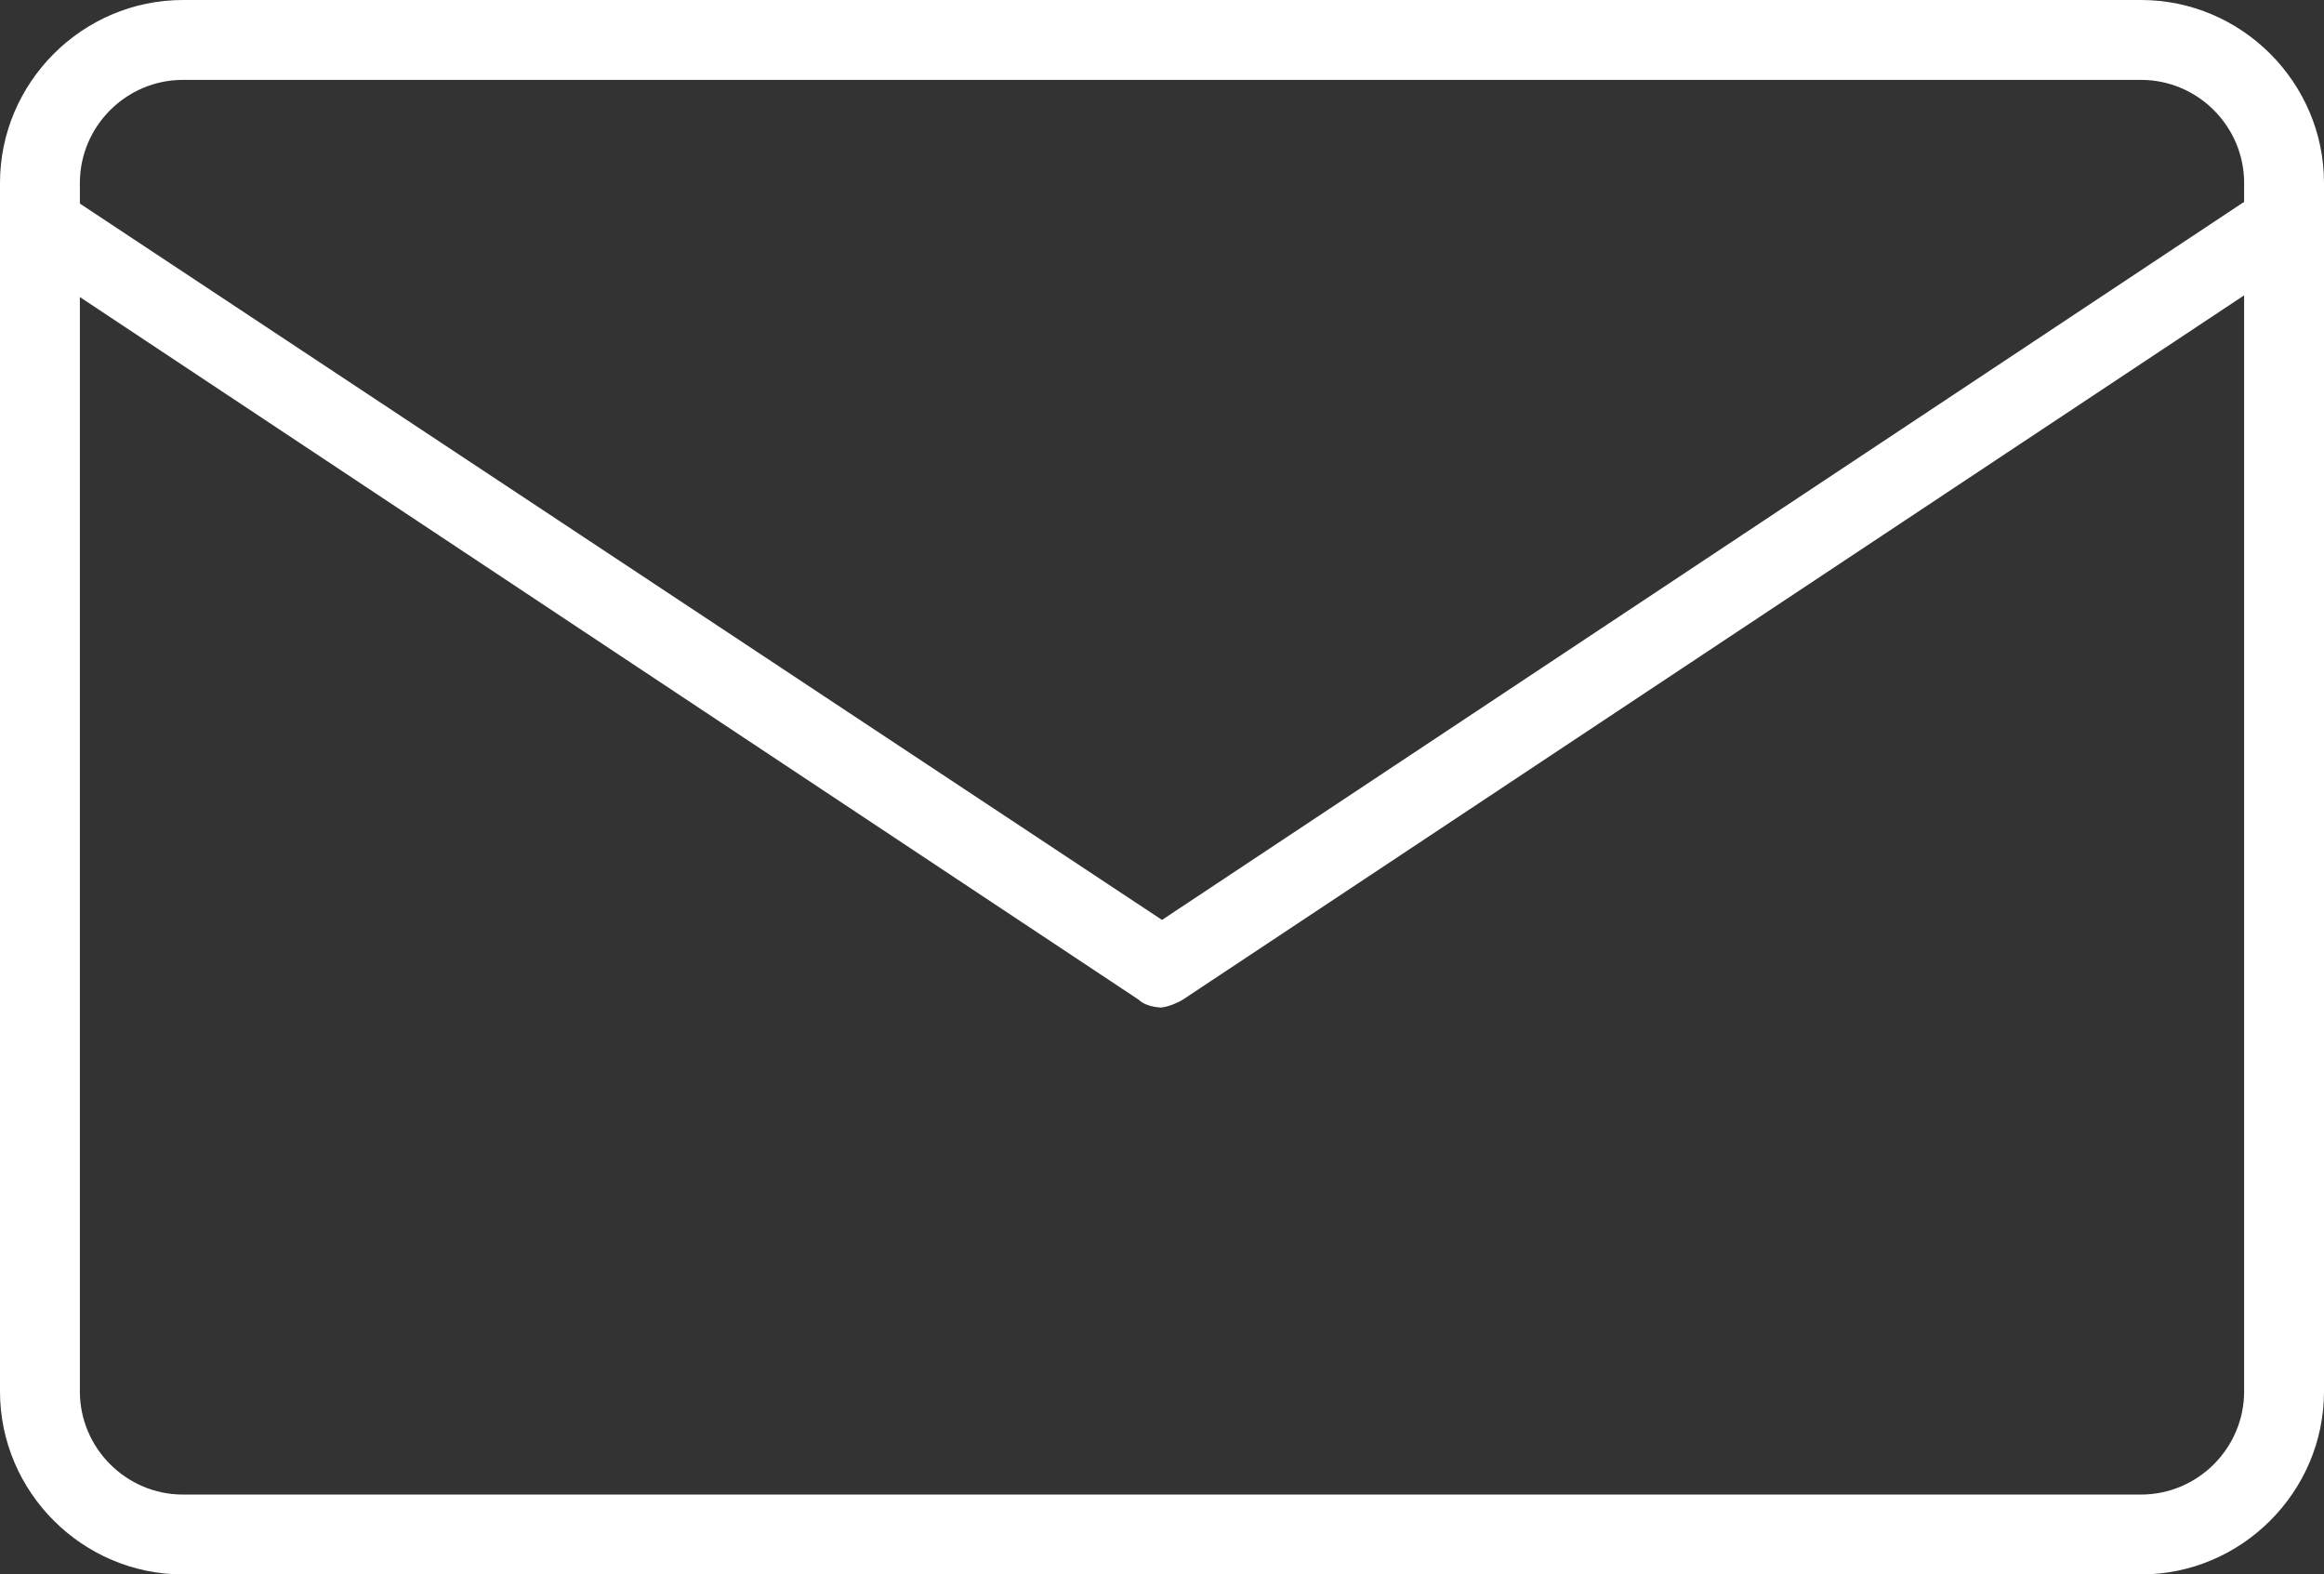
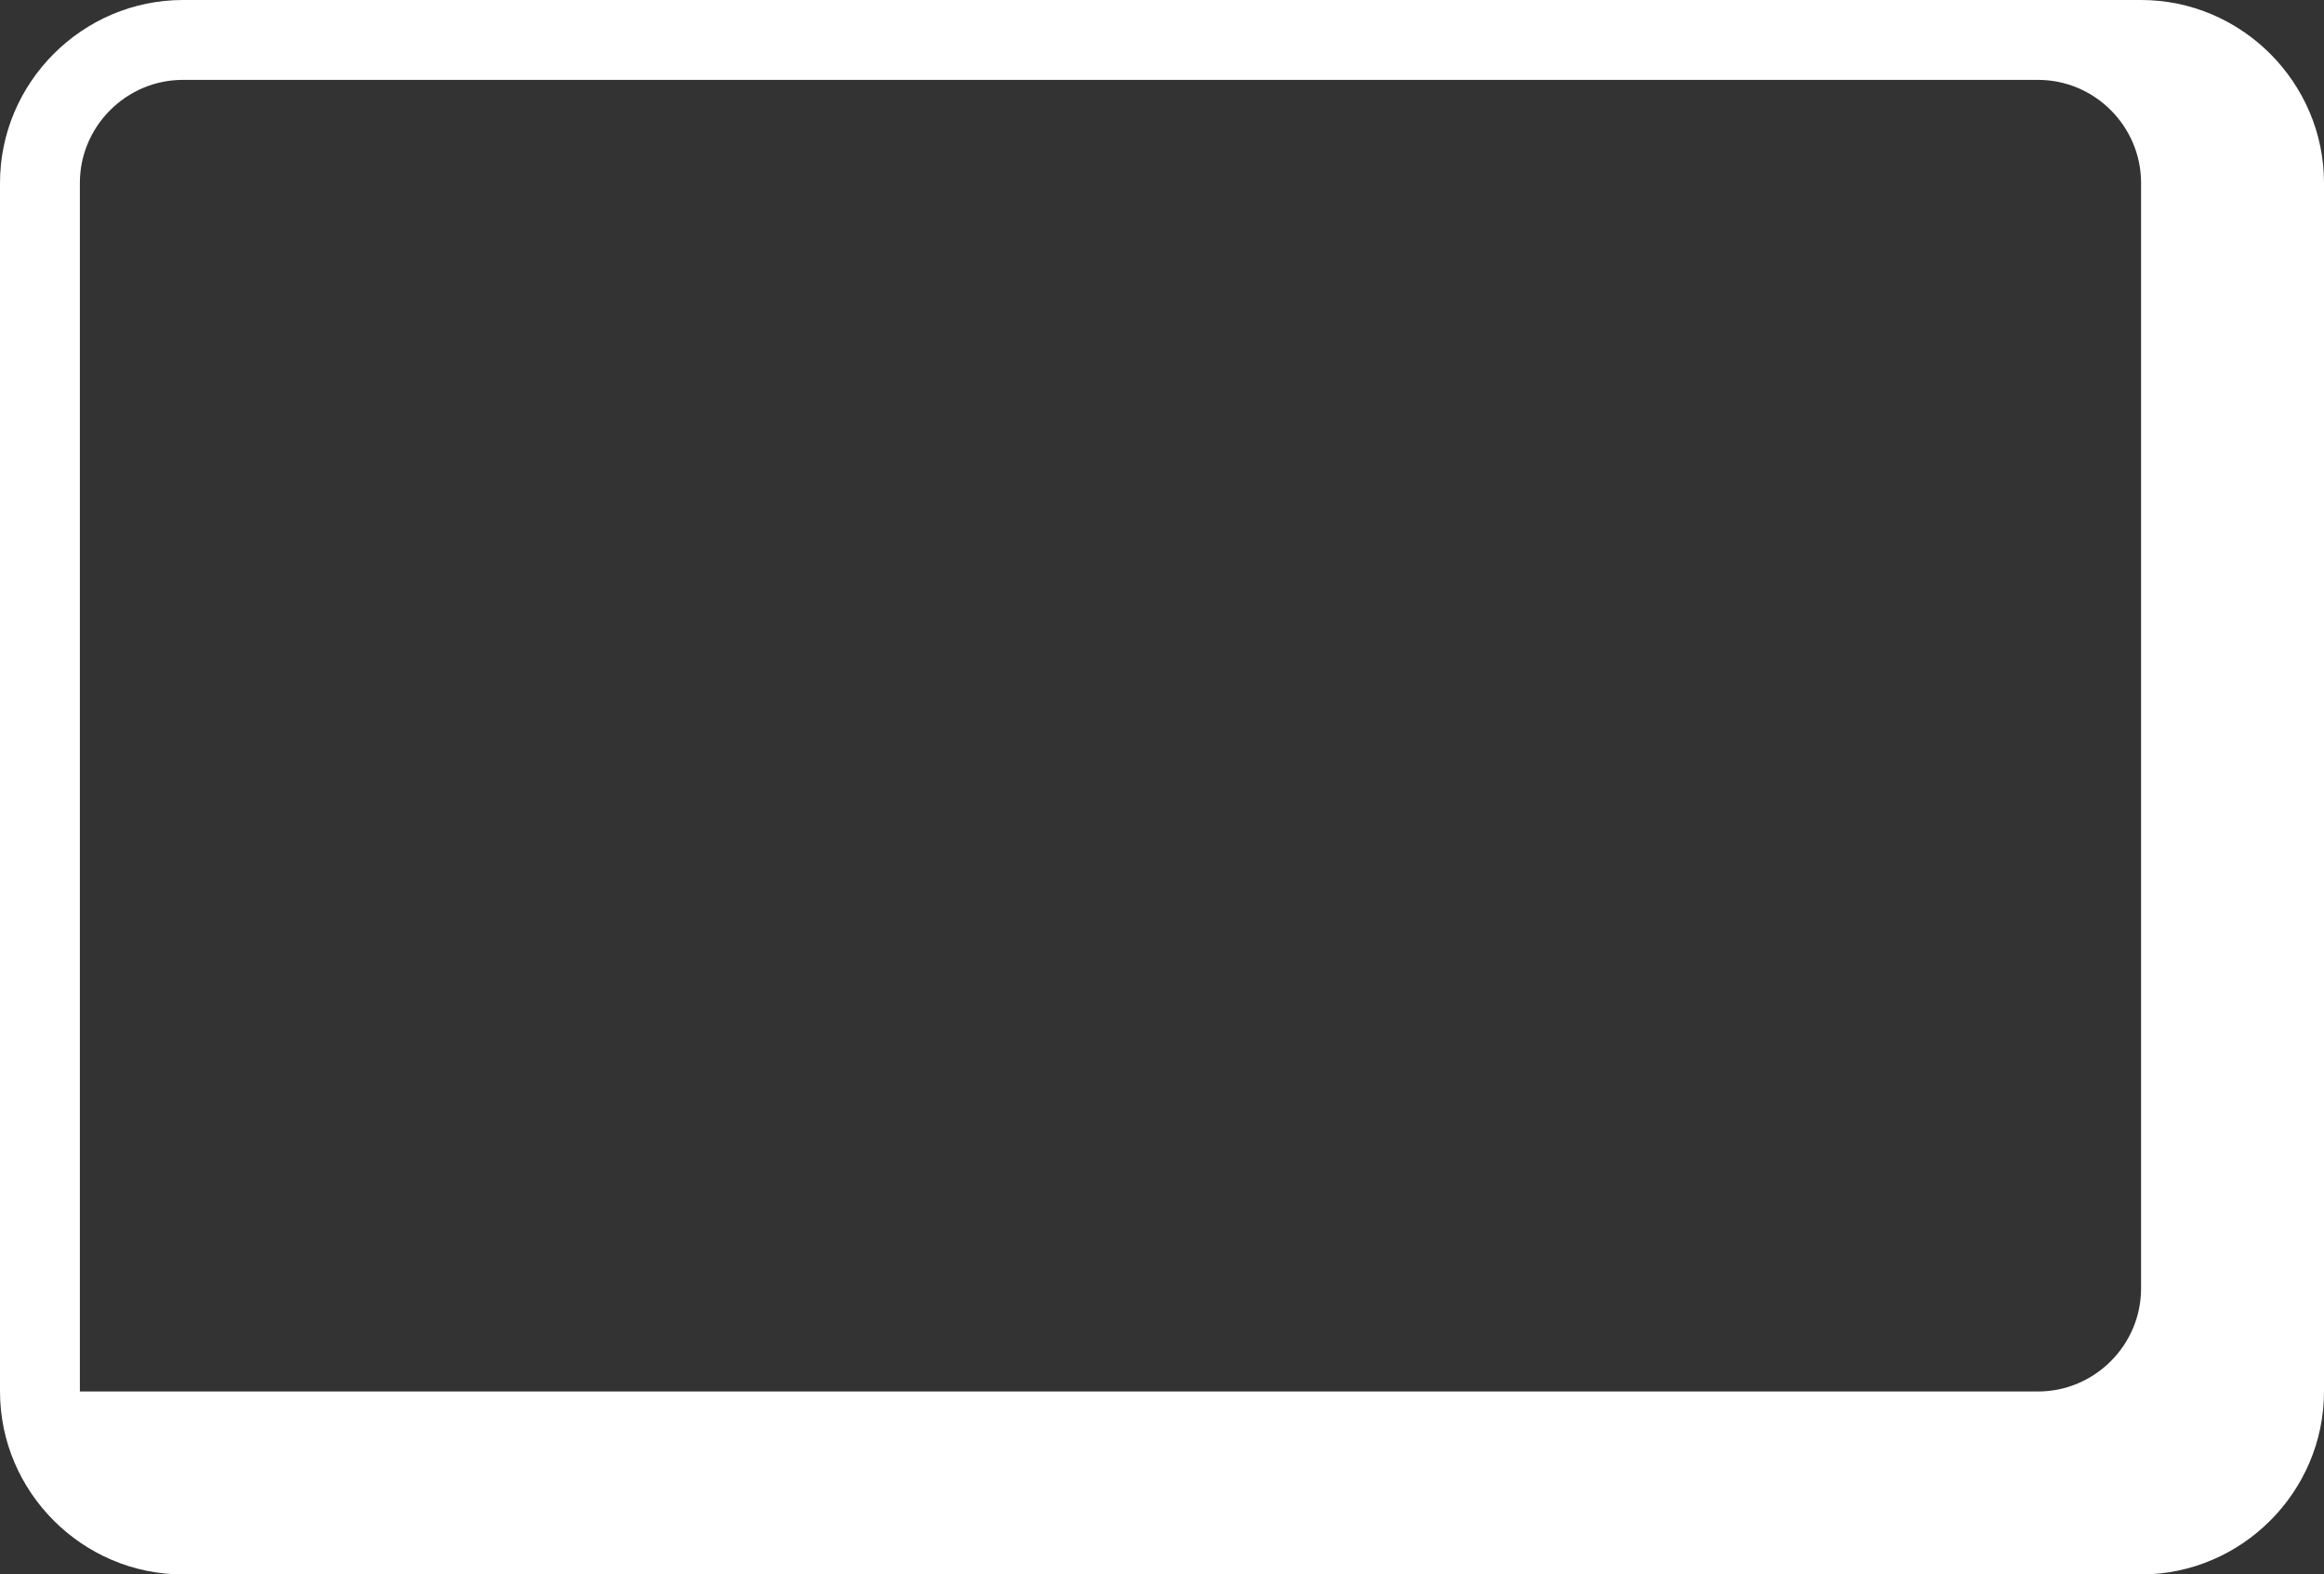
<svg xmlns="http://www.w3.org/2000/svg" id="Ebene_2" data-name="Ebene 2" viewBox="0 0 9.02 6.11">
  <rect x="0" y="0" width="9.02" height="6.11" fill="#333333" stroke="none" />
  <defs>
    <style>
      .cls-1 {
        clip-path: url(#clippath);
      }

      .cls-2 {
        fill: none;
      }

      .cls-2, .cls-3 {
        stroke-width: 0px;
      }

      .cls-3 {
        fill: #fff;
      }
    </style>
    <clipPath id="clippath">
      <rect class="cls-2" width="9.02" height="6.11" />
    </clipPath>
  </defs>
  <g id="Ebene_2-2" data-name="Ebene 2">
    <g class="cls-1">
-       <path class="cls-3" d="M.71.31c-.22,0-.4.18-.4.4v4.69c0,.22.18.4.4.4h7.6c.22,0,.4-.18.4-.4V.71c0-.22-.18-.4-.4-.4H.71ZM8.31,6.11H.71C.32,6.11,0,5.79,0,5.4V.71C0,.32.32,0,.71,0h7.6c.39,0,.71.32.71.71v4.69c0,.39-.32.71-.71.71" />
-       <path class="cls-3" d="M4.51,3.91s-.06,0-.09-.03L.14,1.04c-.07-.05-.09-.14-.04-.21.05-.07.14-.09.21-.04l4.2,2.78L8.7.79c.07-.05.17-.03.21.04.05.07.03.17-.04.21l-4.28,2.84s-.05.03-.09.03" />
+       <path class="cls-3" d="M.71.31c-.22,0-.4.18-.4.4v4.69h7.6c.22,0,.4-.18.4-.4V.71c0-.22-.18-.4-.4-.4H.71ZM8.31,6.11H.71C.32,6.11,0,5.79,0,5.4V.71C0,.32.32,0,.71,0h7.6c.39,0,.71.32.71.71v4.69c0,.39-.32.71-.71.71" />
    </g>
  </g>
</svg>